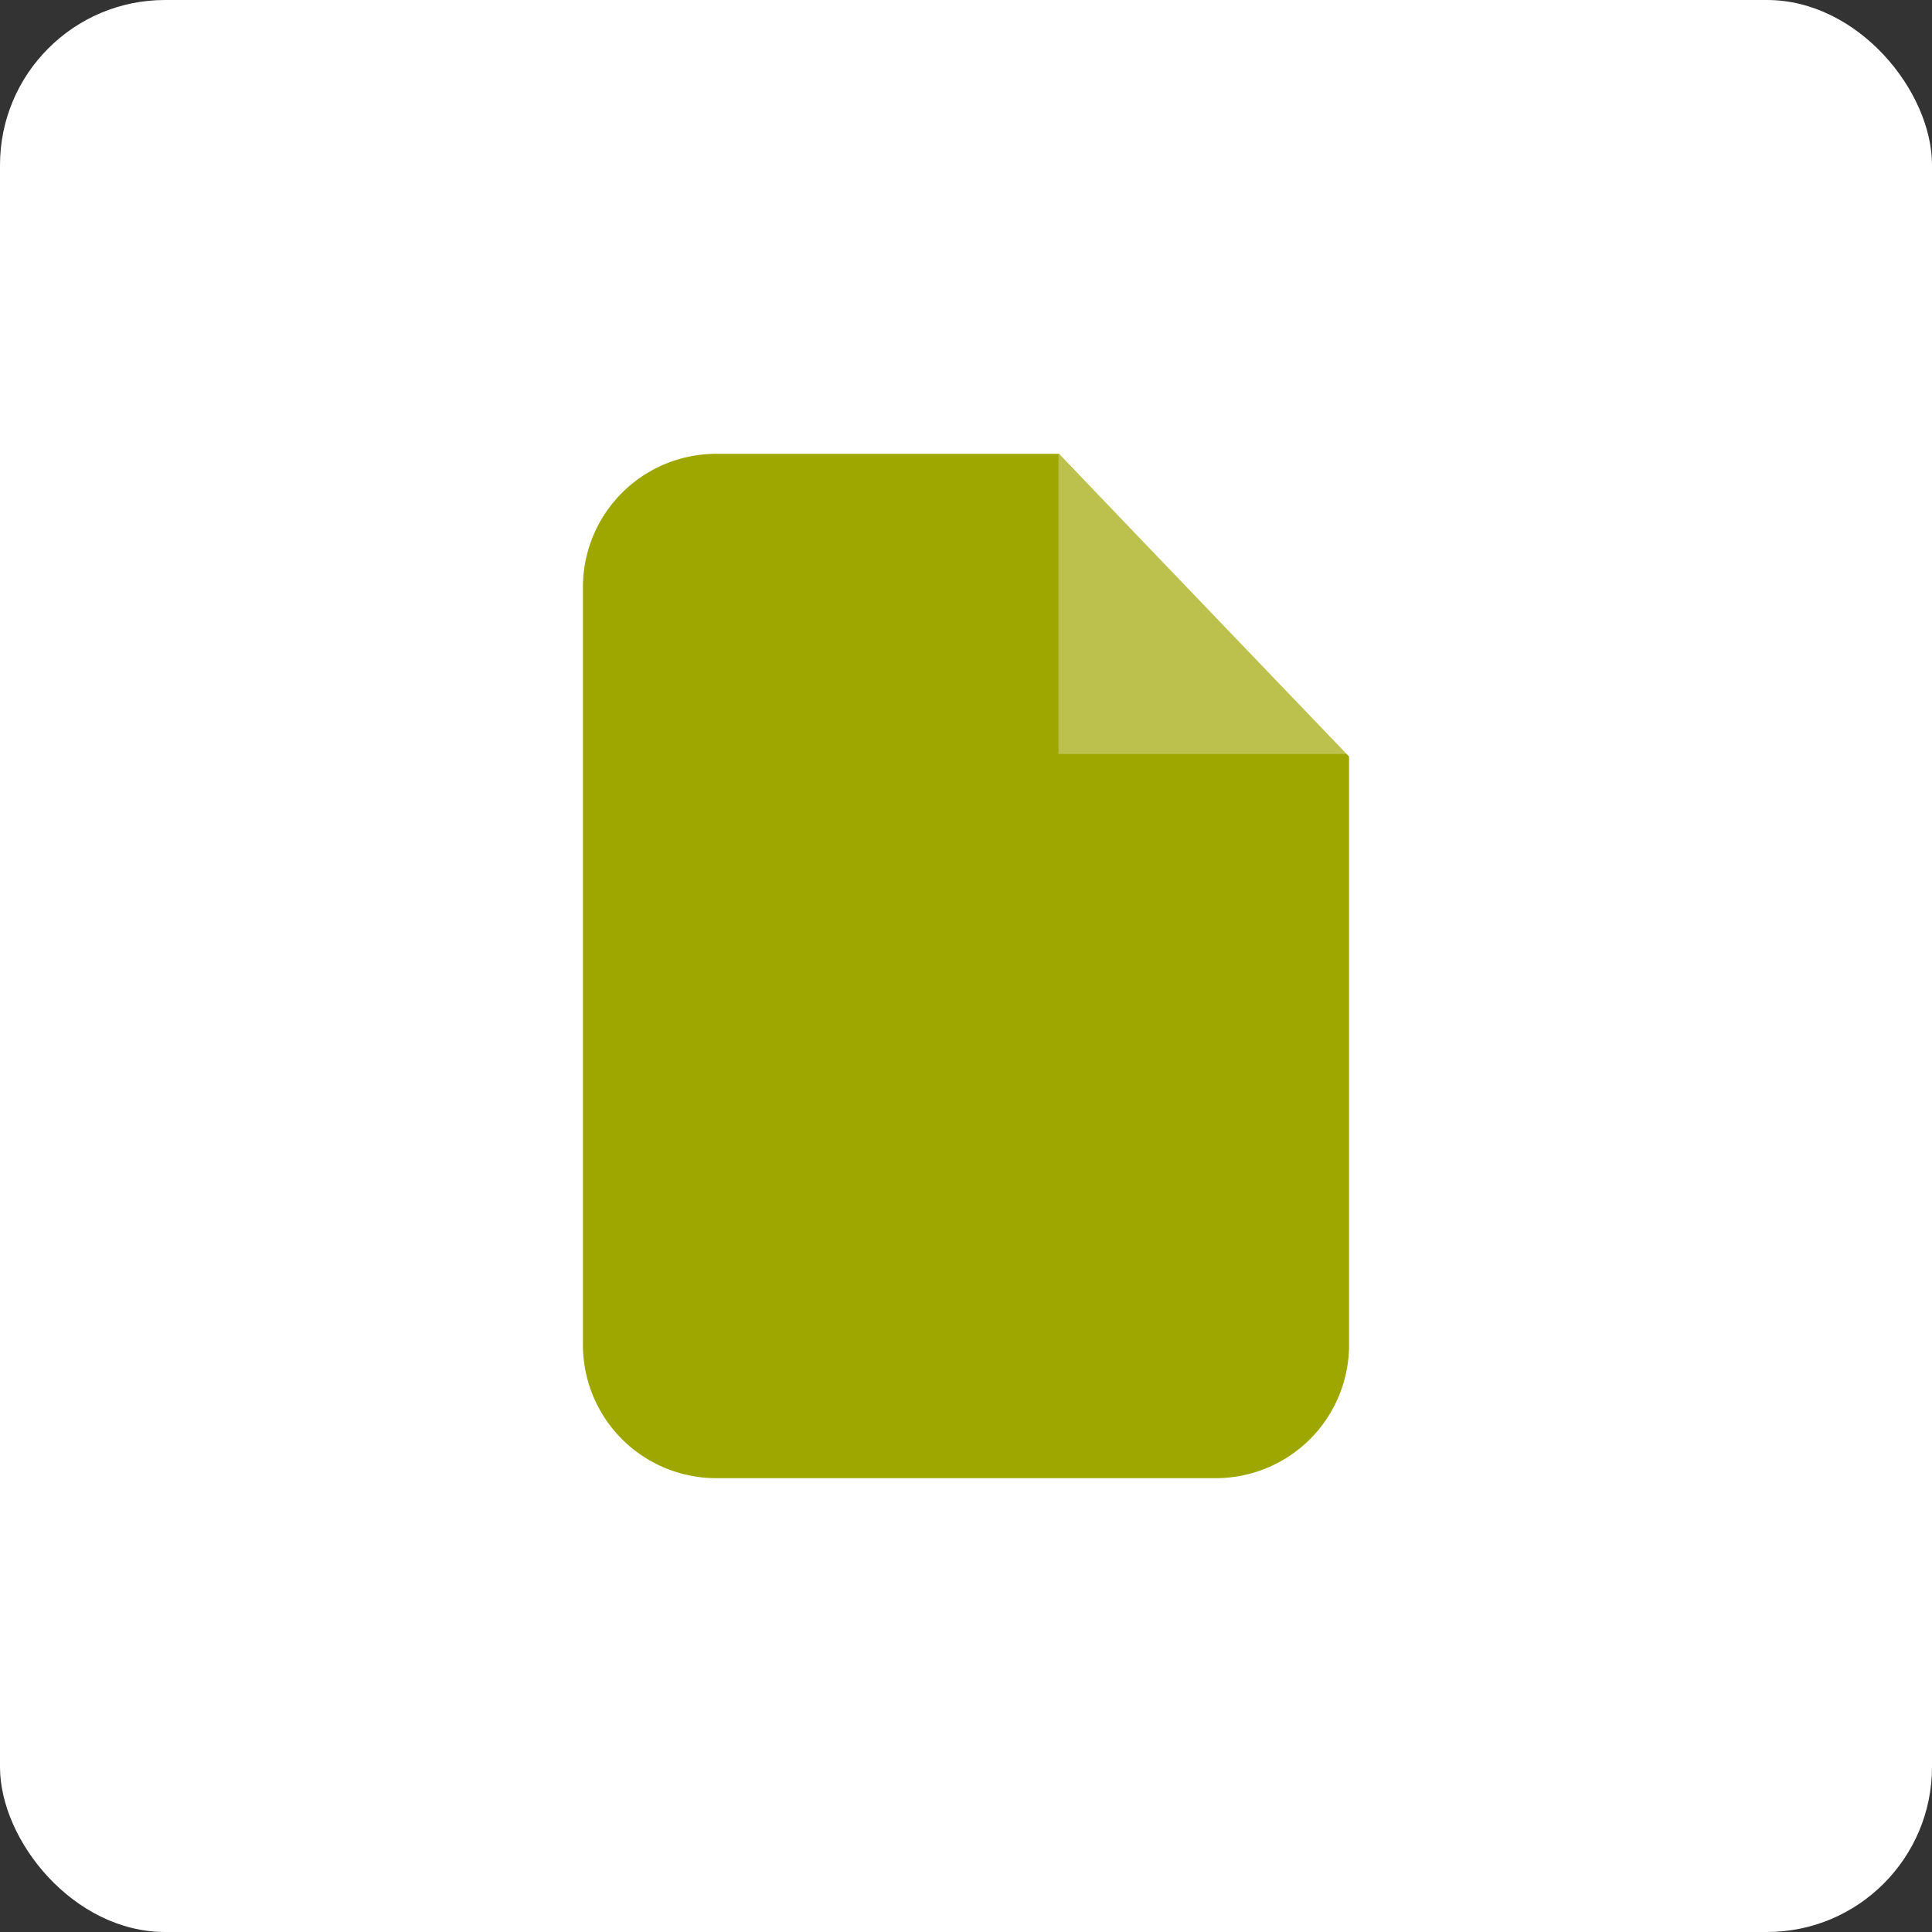
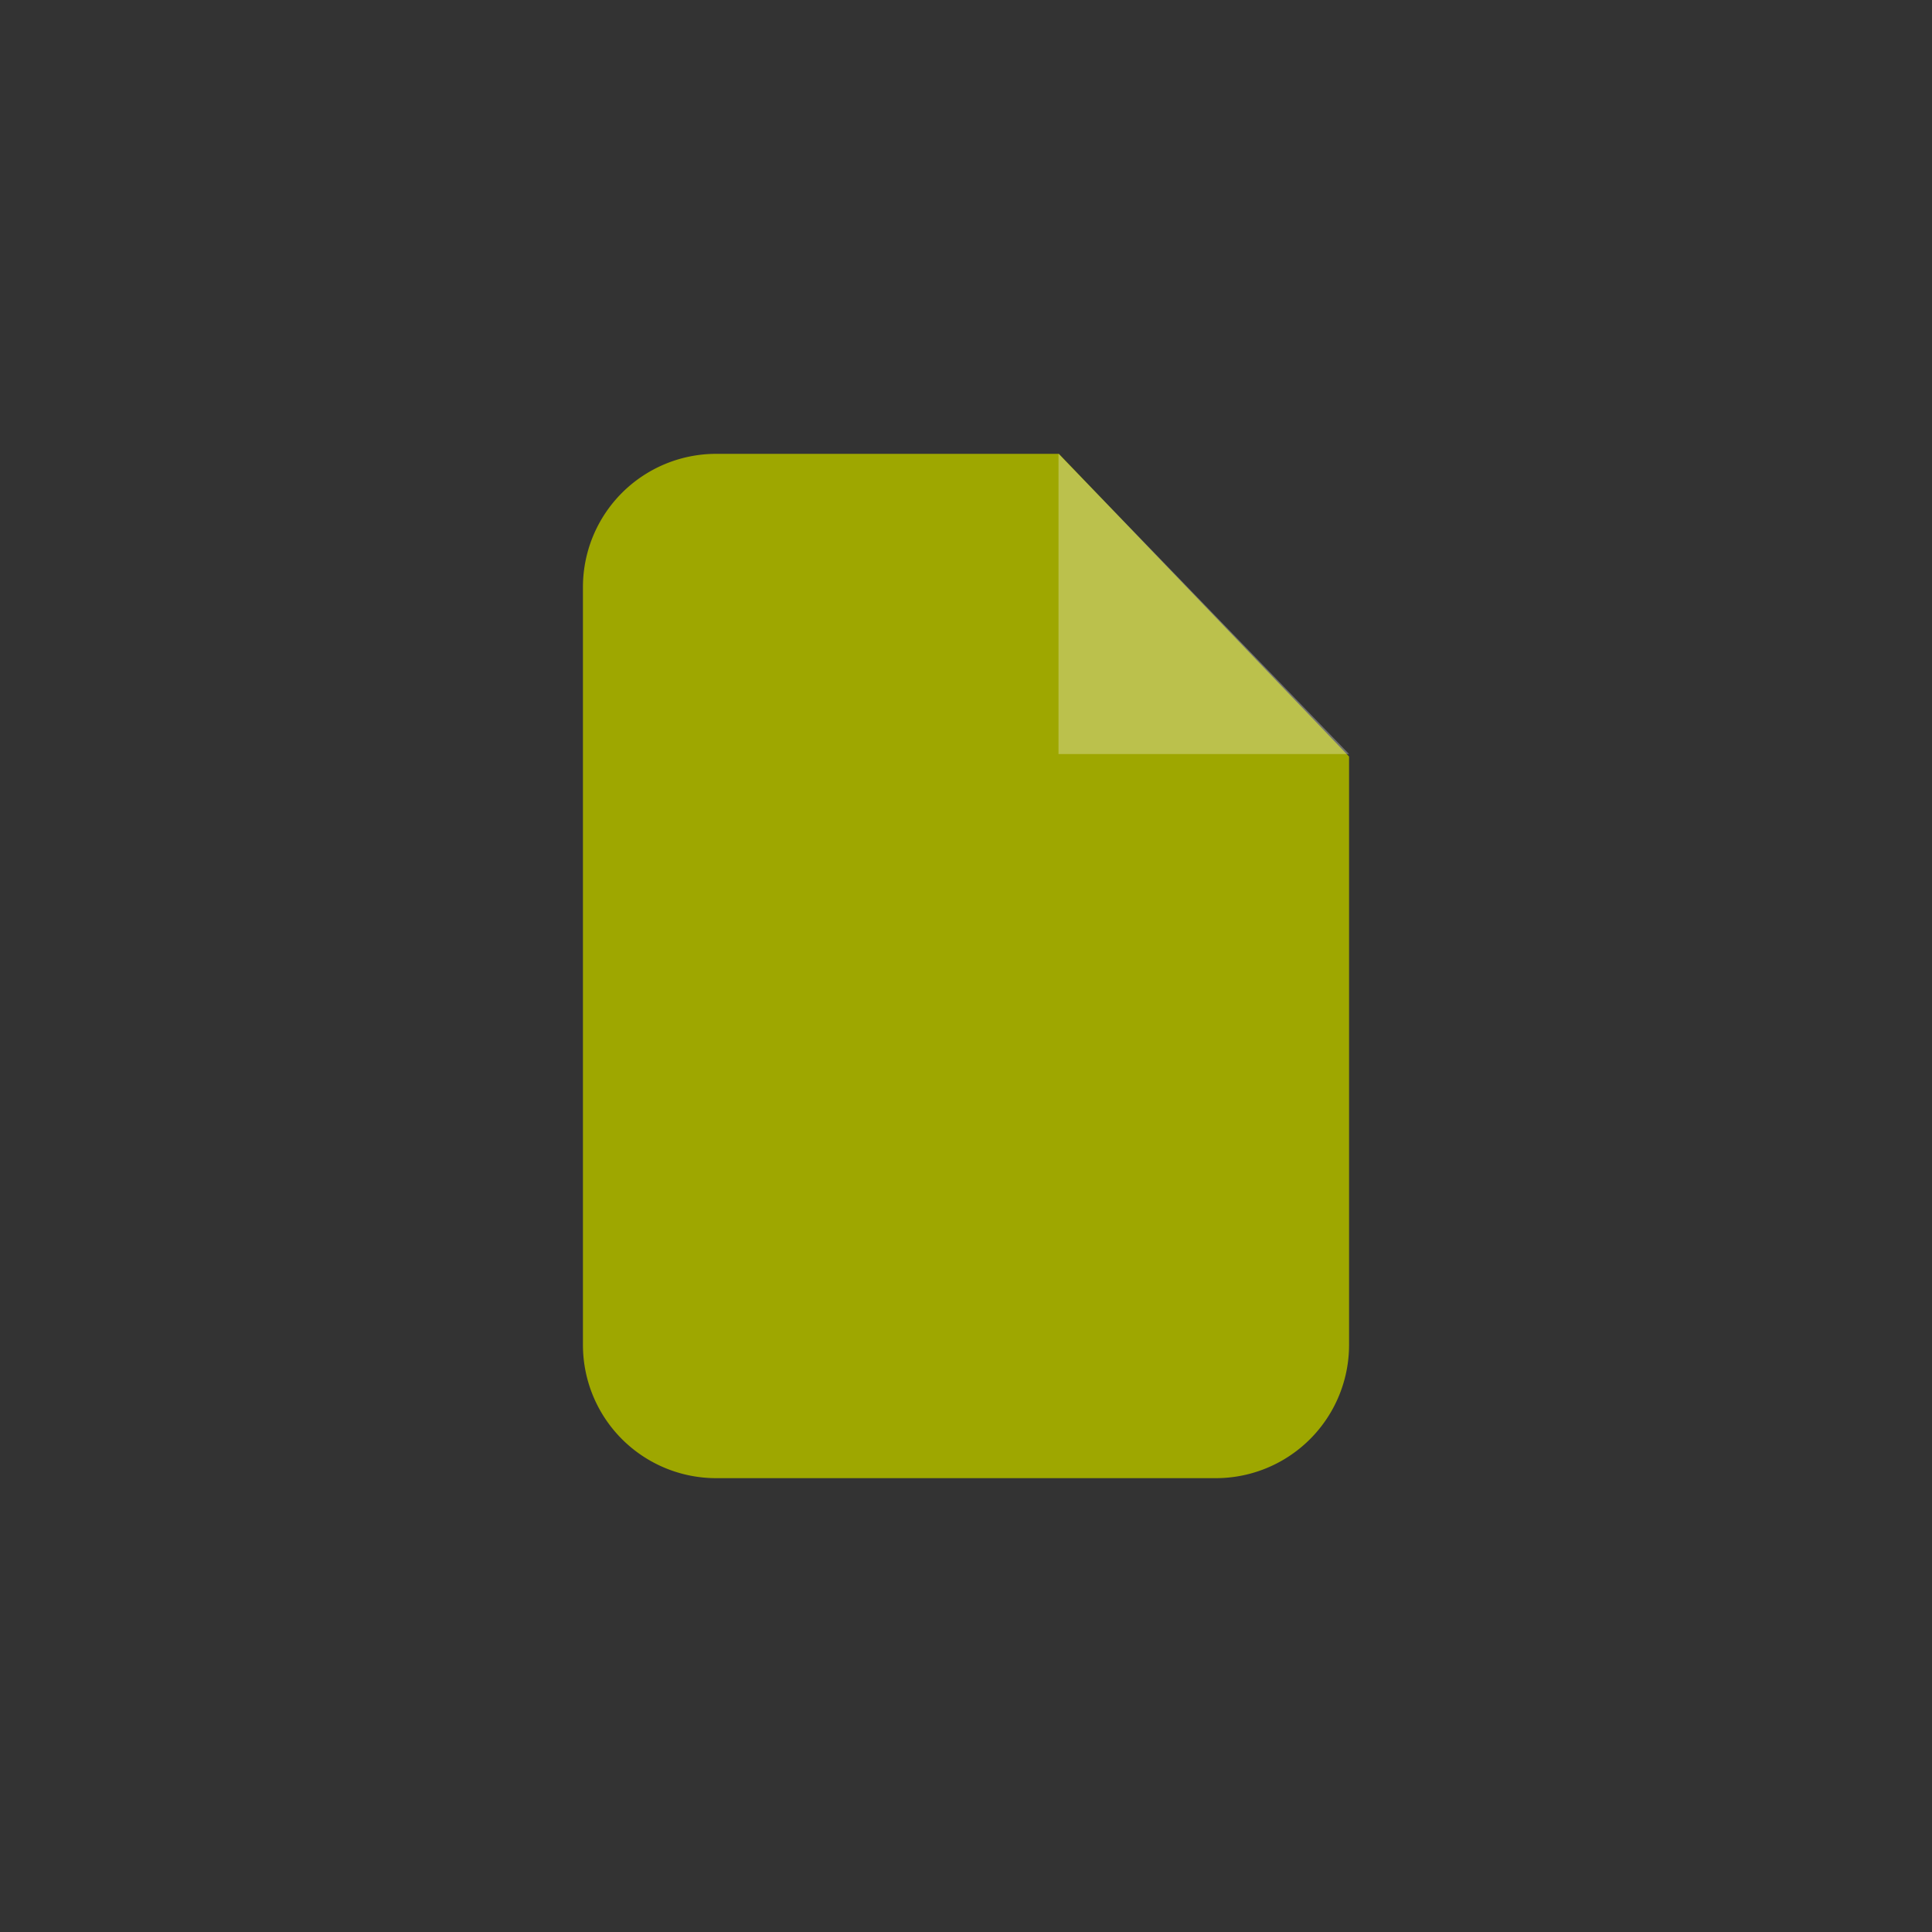
<svg xmlns="http://www.w3.org/2000/svg" viewBox="0 0 850 850">
  <rect x="0" y="0" width="850" height="850" fill="#333333" stroke="none" />
  <defs>
    <style>.cls-1,.cls-3{fill:#fff;}.cls-2{fill:#9ea700;}.cls-3{fill-rule:evenodd;opacity:0.3;isolation:isolate;}
        </style>
  </defs>
  <g id="Layer_2" data-name="Layer 2">
    <g id="Layer_1-2" data-name="Layer 1">
-       <rect class="cls-1" width="850" height="850" rx="72.61" />
      <path class="cls-2" d="M315.1,199.67H465.89L593.53,332.84V591.71a58.62,58.62,0,0,1-58.63,58.62H315.1a58.62,58.62,0,0,1-58.63-58.62V258.29A58.62,58.62,0,0,1,315.1,199.67Z" />
      <path class="cls-3" d="M465.7,199.67V331.74H593.53Z" />
    </g>
  </g>
</svg>